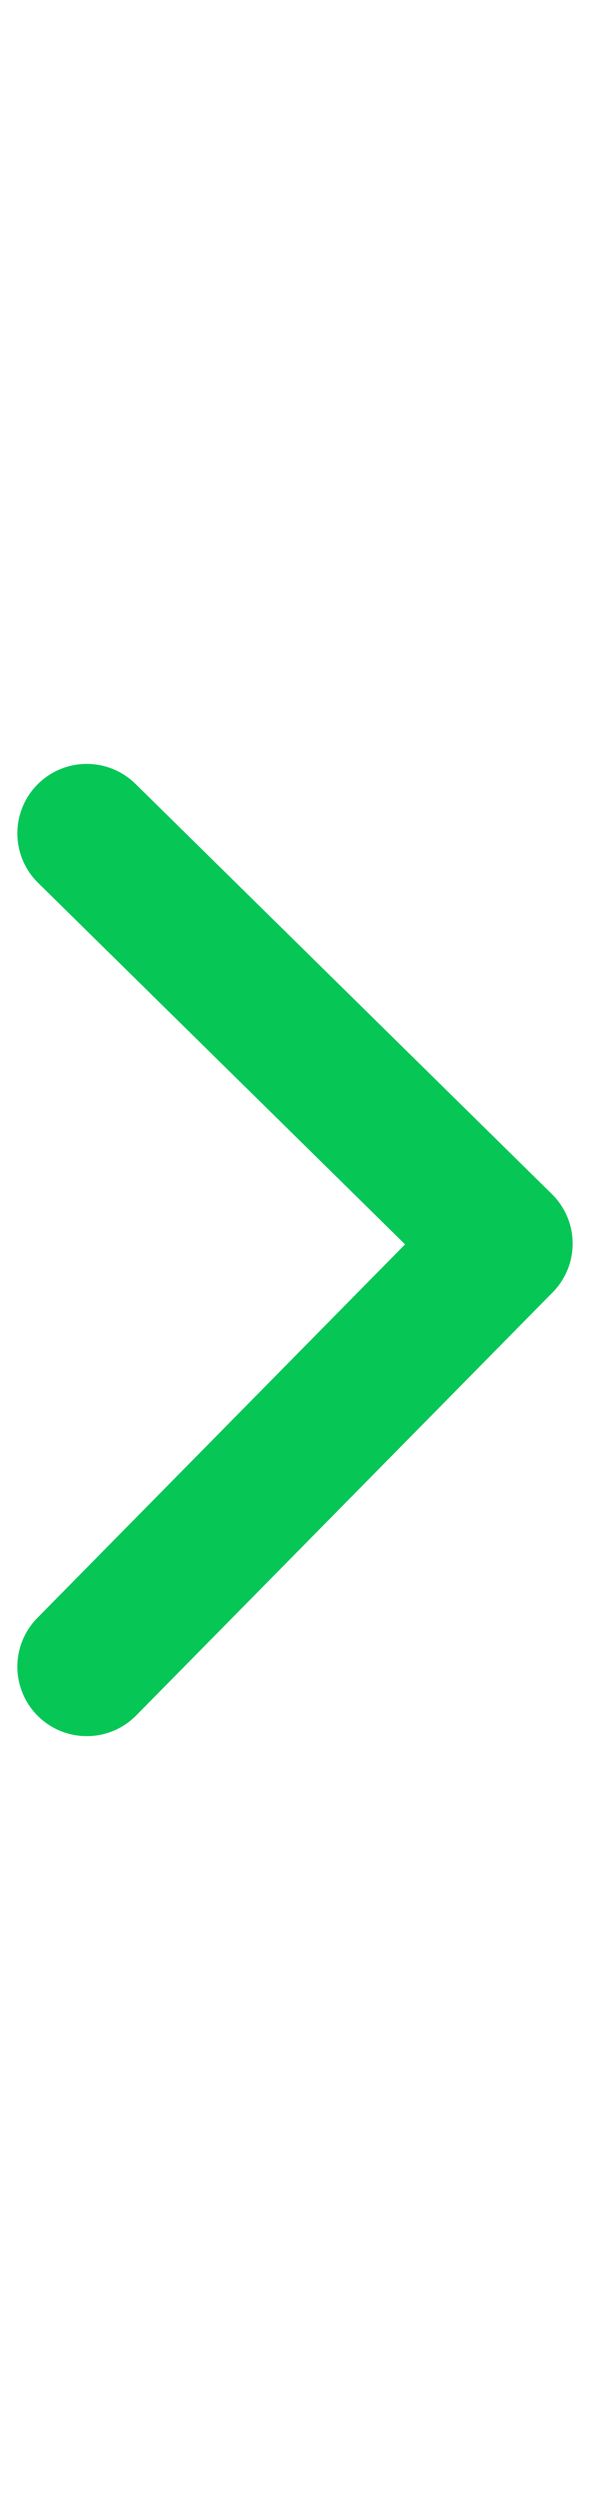
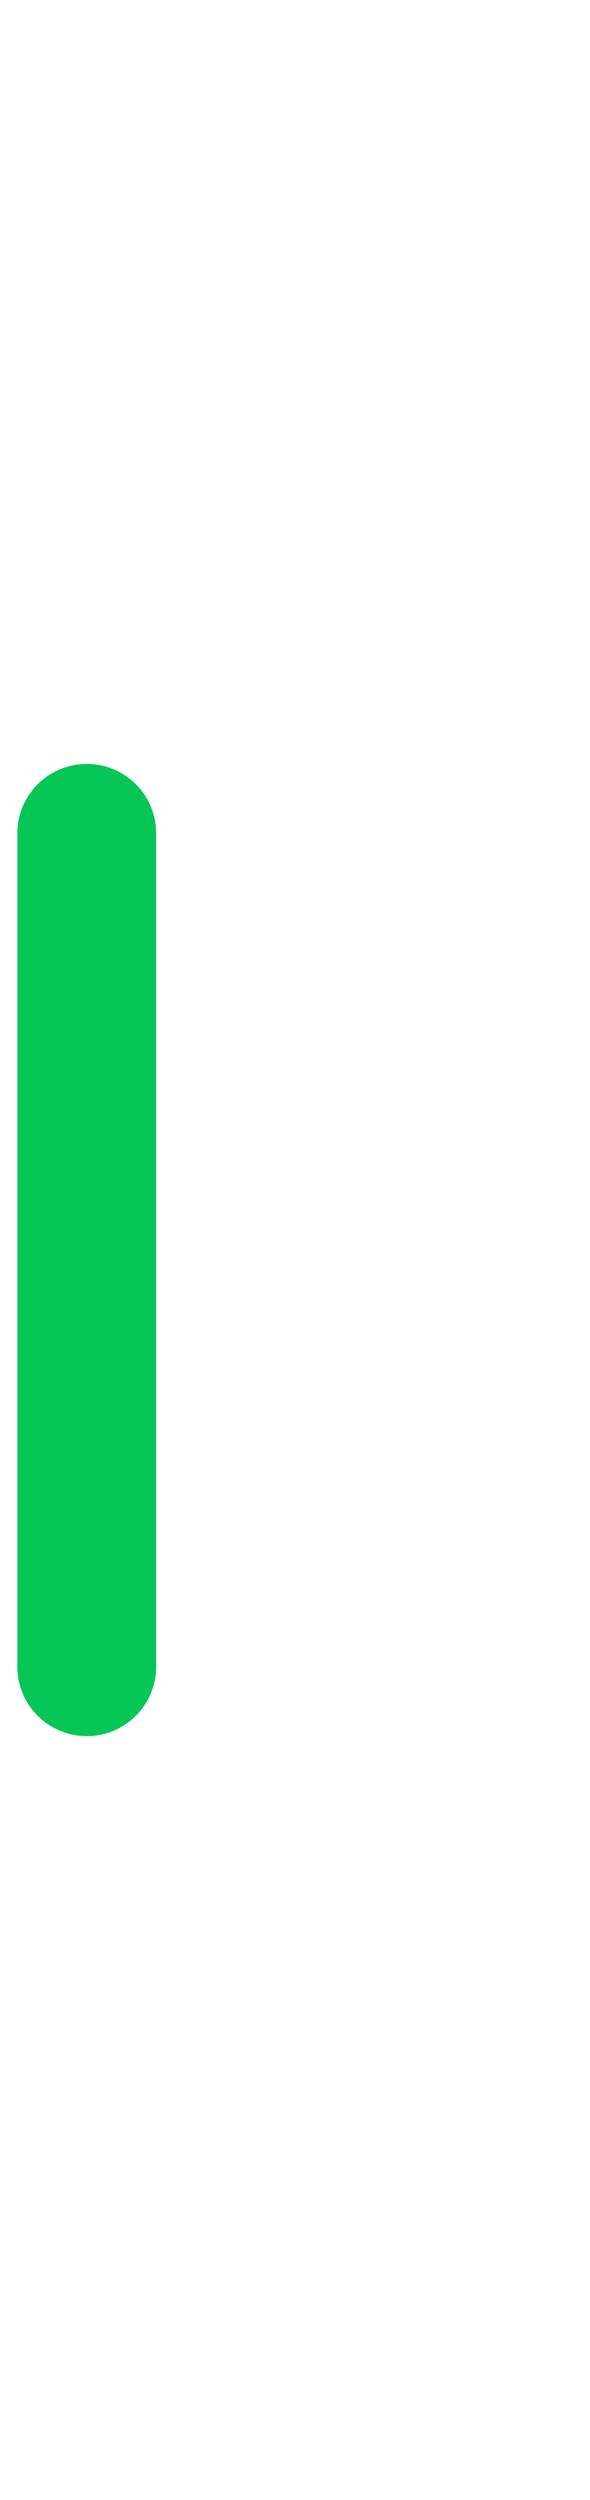
<svg xmlns="http://www.w3.org/2000/svg" width="17" height="72" viewBox="0 0 17 72" fill="none">
-   <path d="M2.5 24L14.5 35.815L2.5 48" stroke="#06C755" stroke-width="4" stroke-linecap="round" stroke-linejoin="round" />
+   <path d="M2.5 24L2.5 48" stroke="#06C755" stroke-width="4" stroke-linecap="round" stroke-linejoin="round" />
</svg>